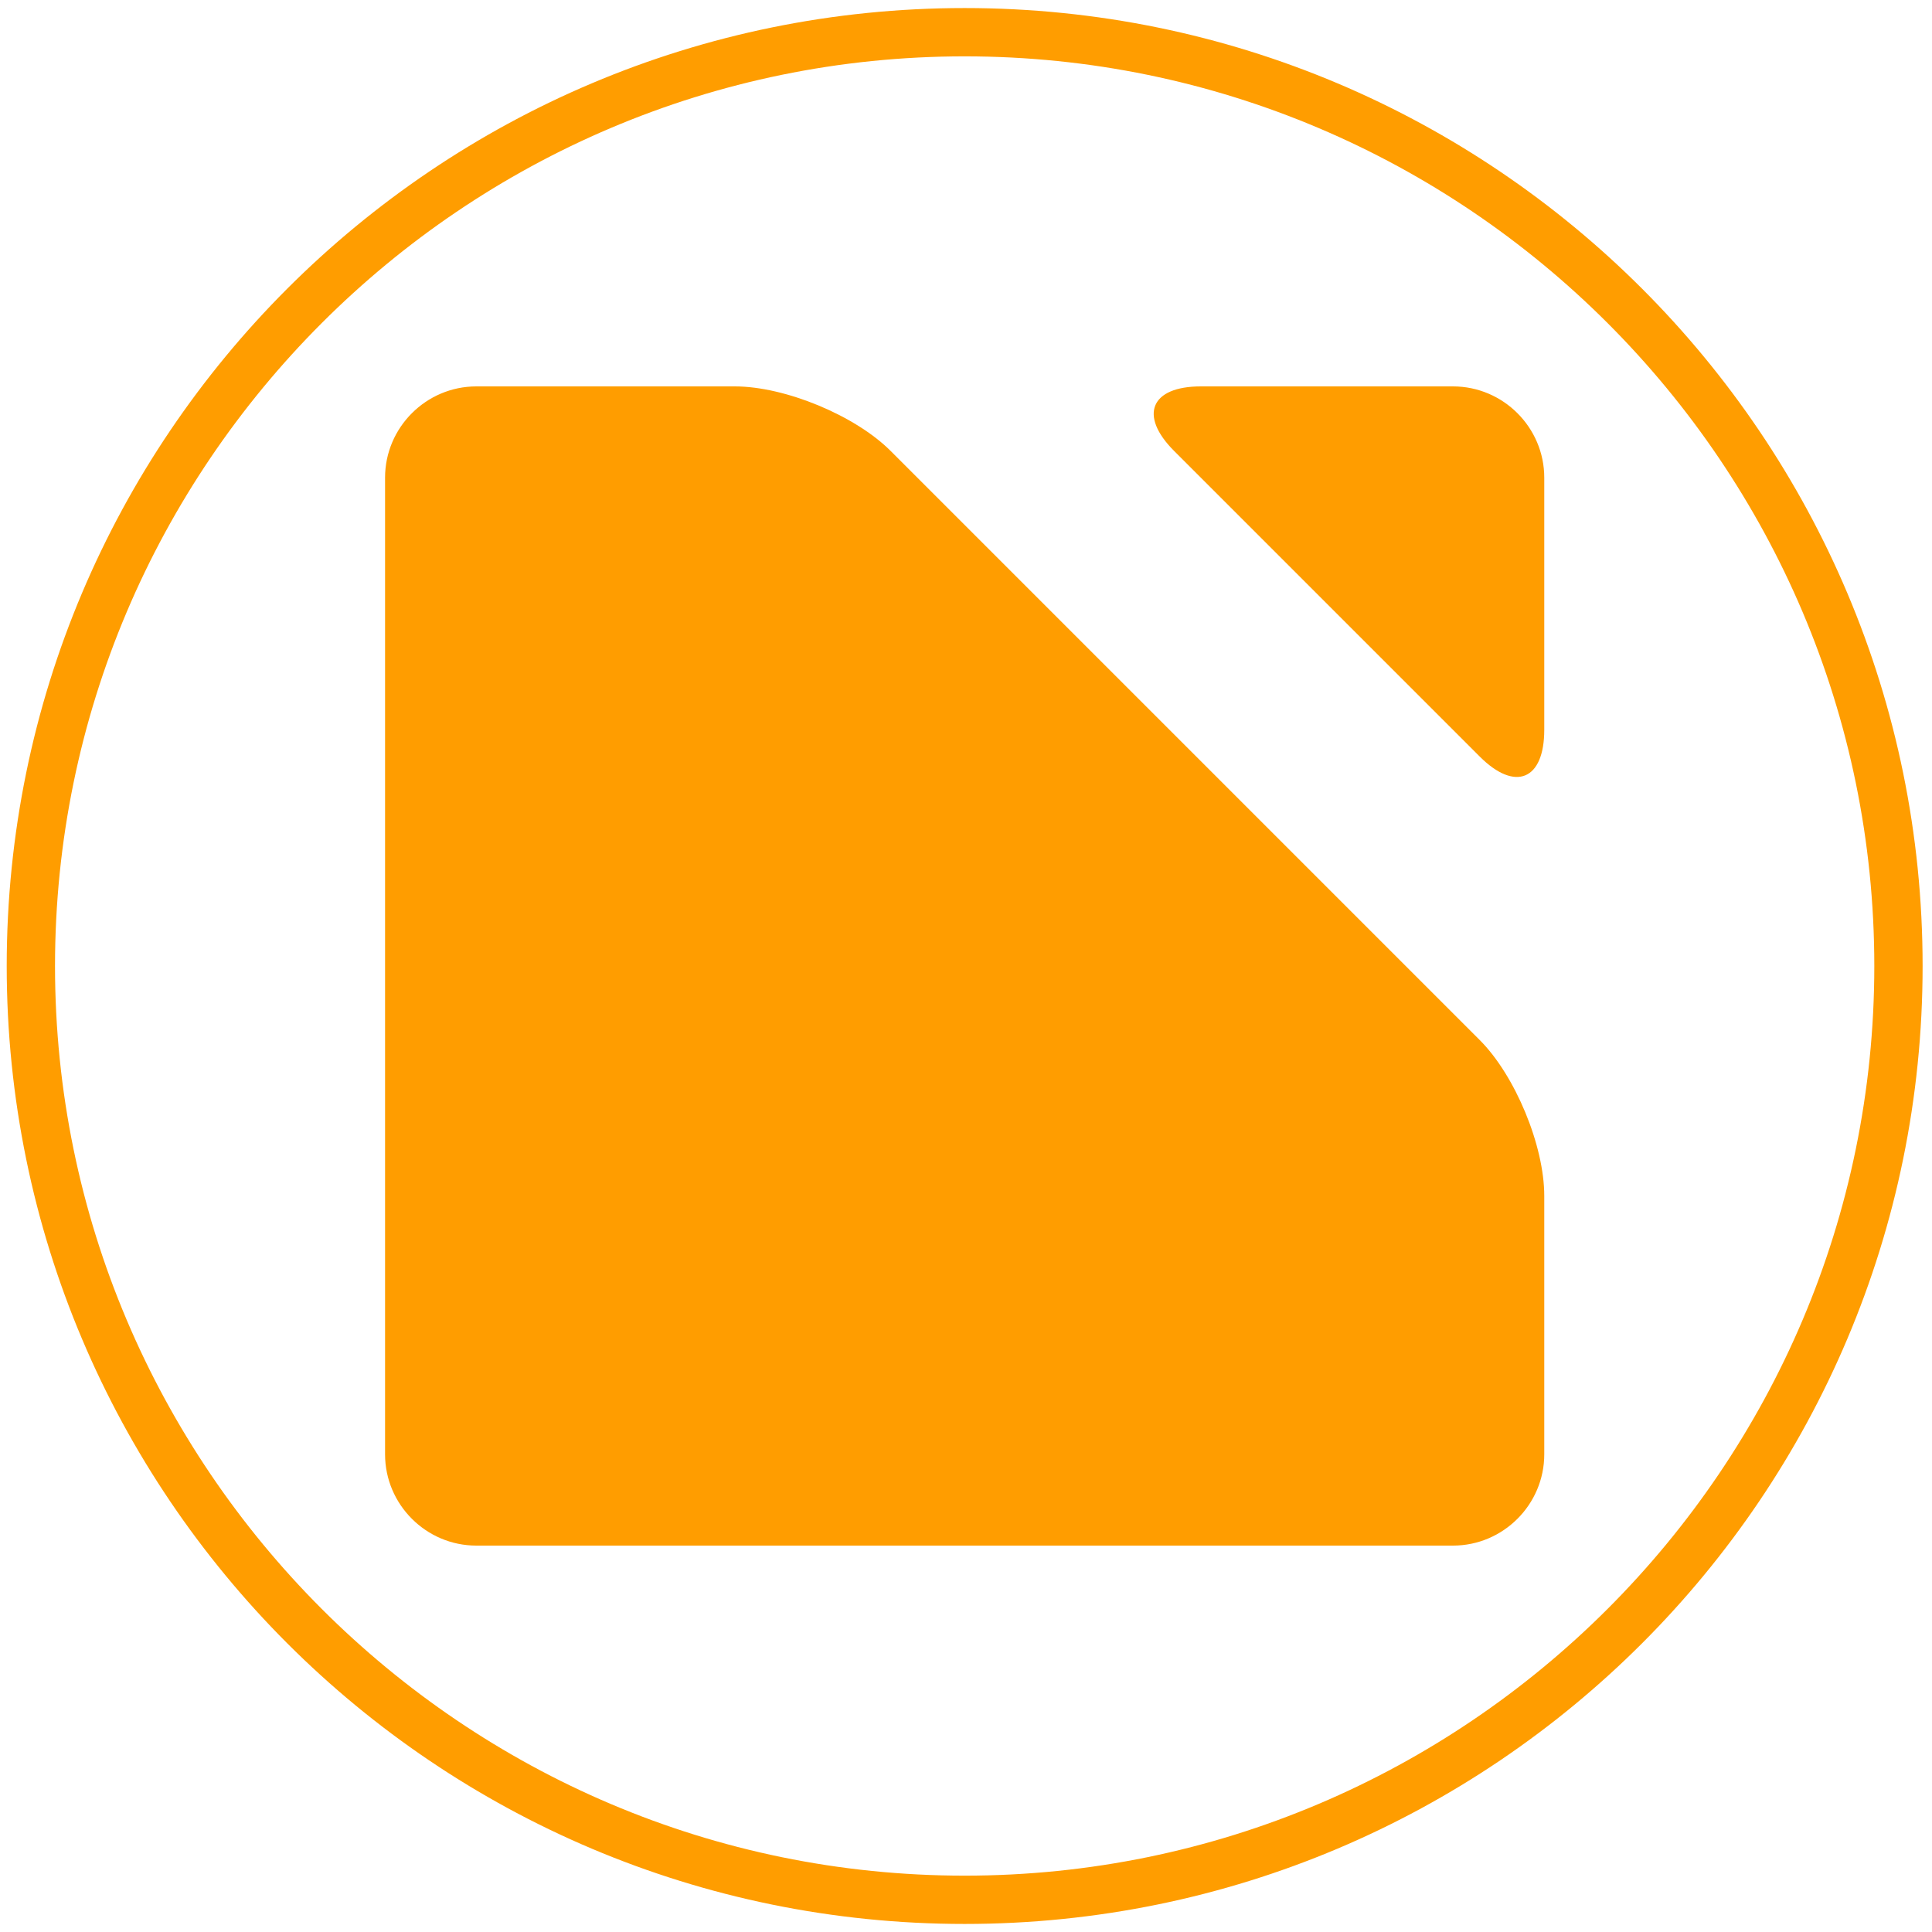
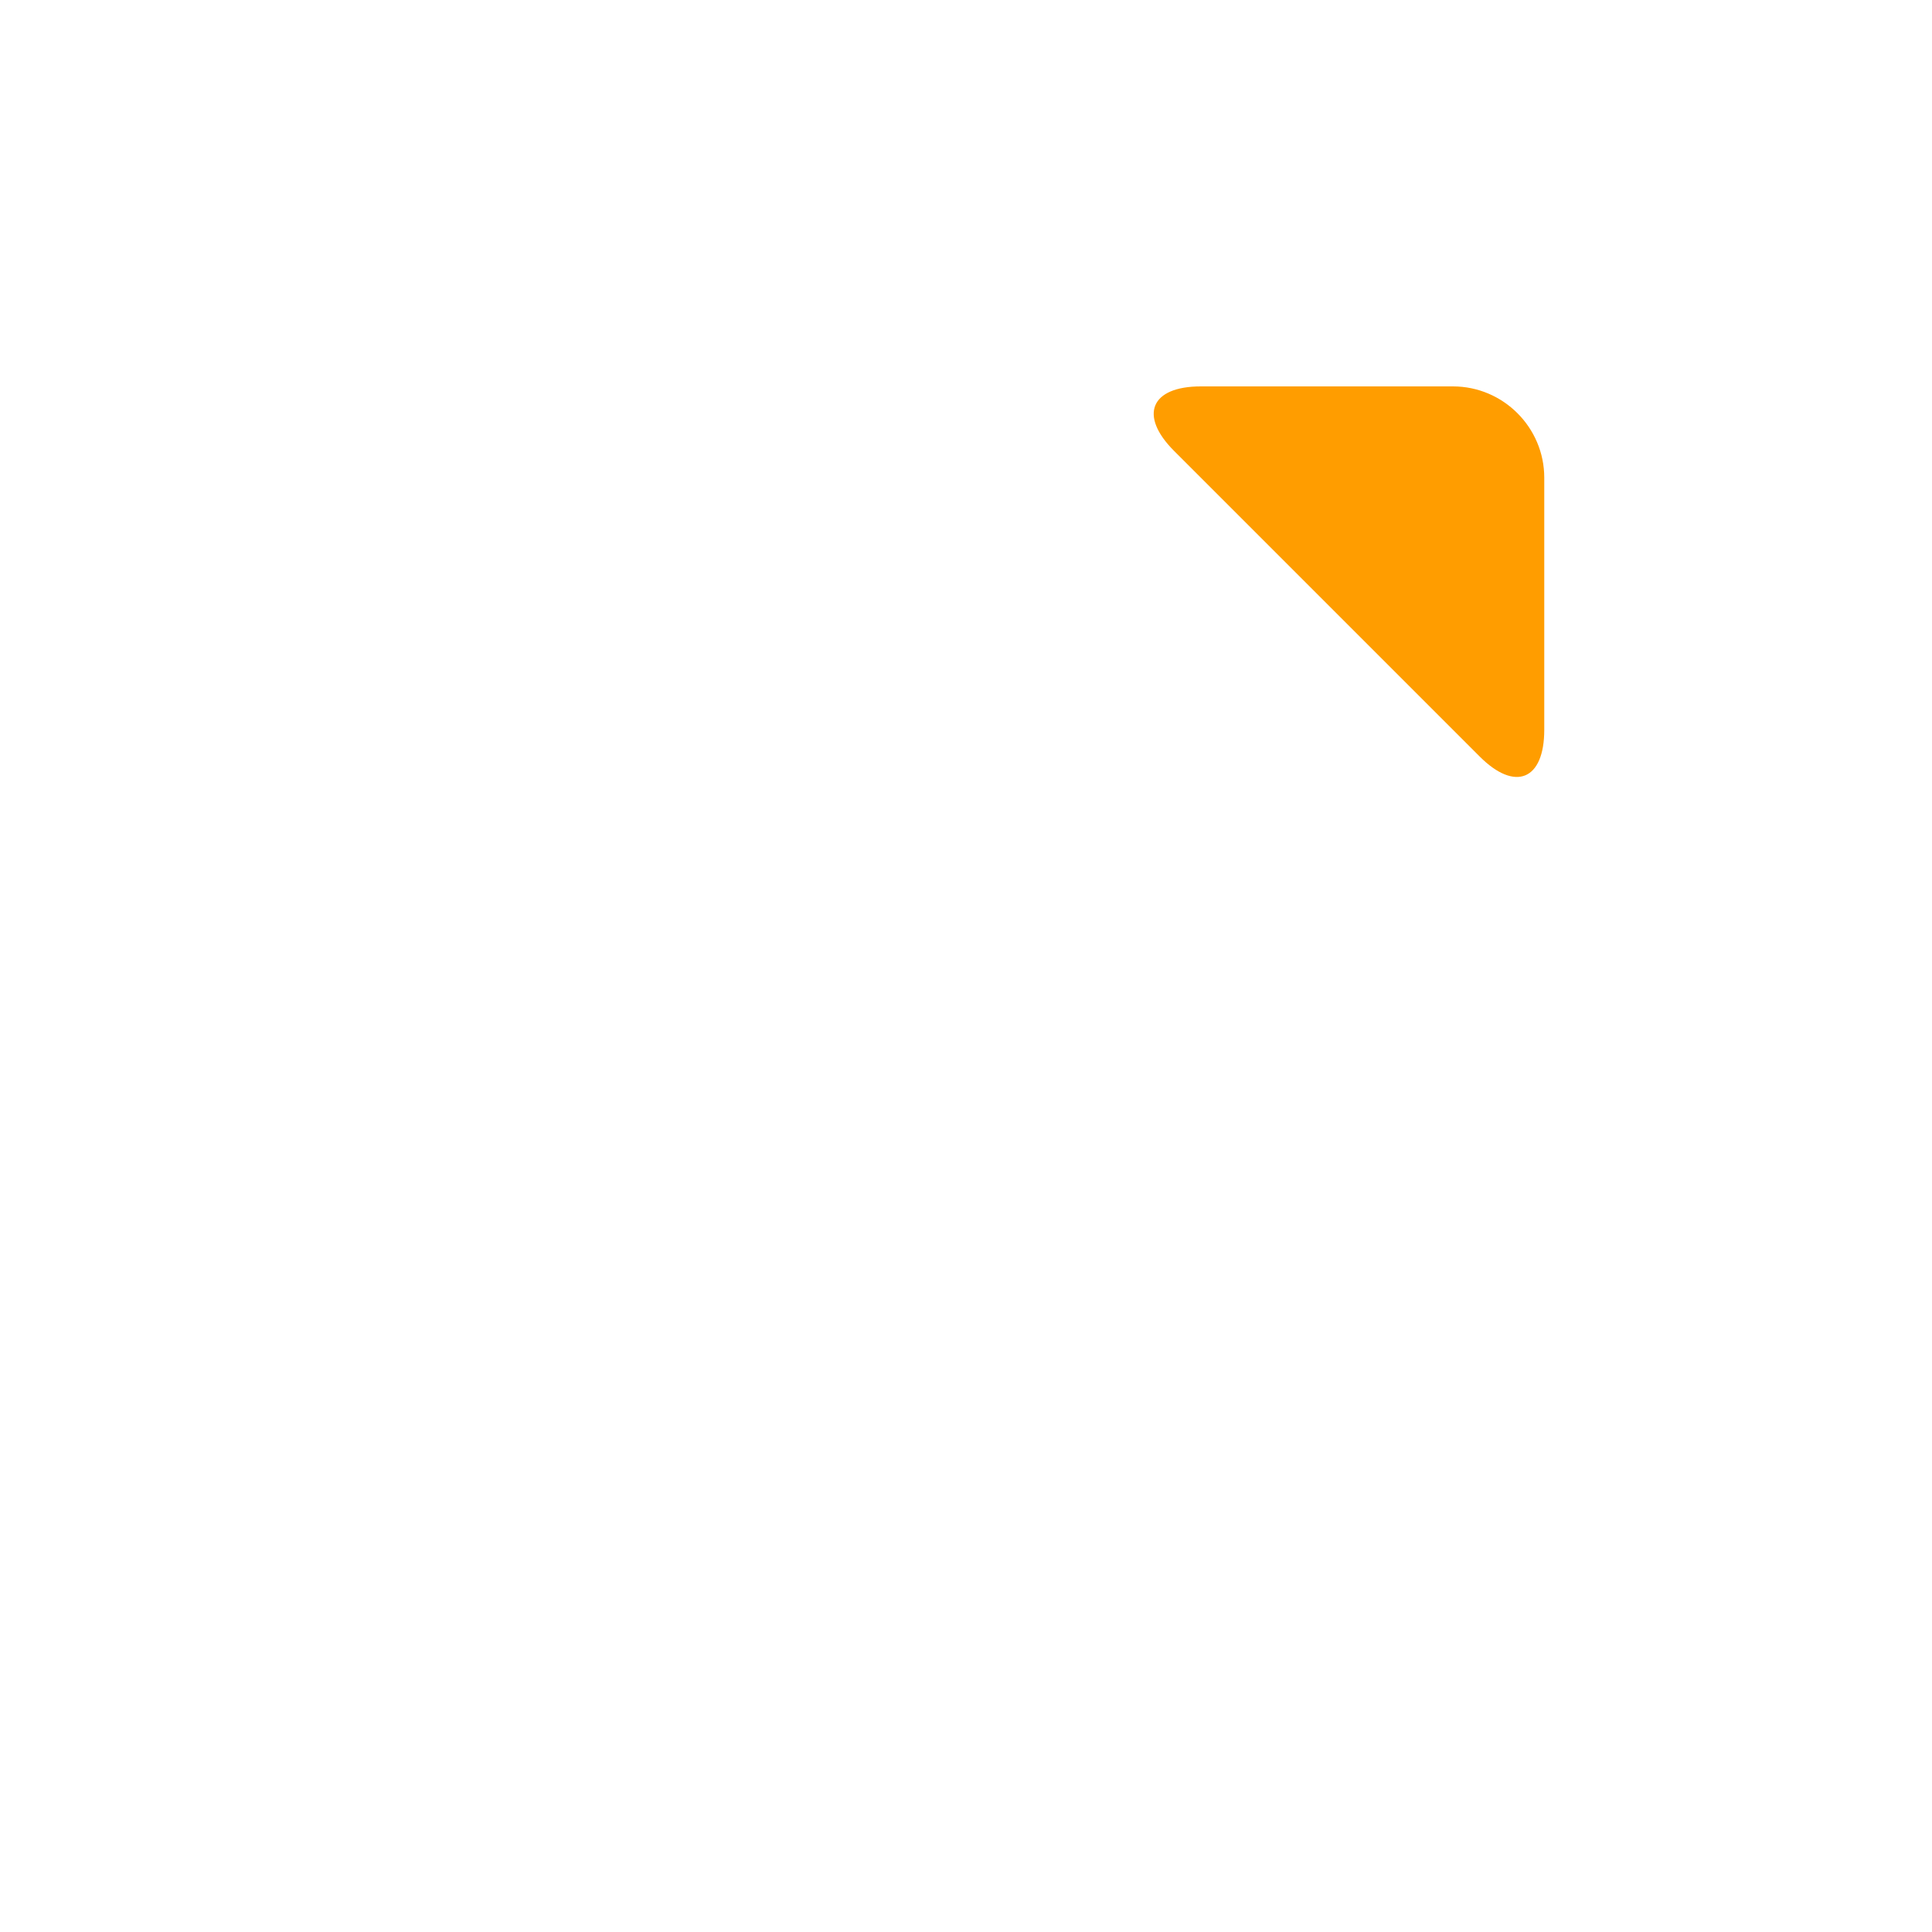
<svg xmlns="http://www.w3.org/2000/svg" version="1.1" id="Ebene_1" x="0px" y="0px" width="120px" height="120px" viewBox="0 0 120 120" enable-background="new 0 0 120 120" xml:space="preserve">
  <g id="Ebene_2" display="none">
    <rect x="-0.083" display="inline" fill="#4056E3" width="120" height="120" />
  </g>
  <g id="Ebene_1_1_">
    <g>
      <g>
-         <path fill="#FF9D00" d="M91.908,64.598c2.205,2.204,4.009,6.56,4.009,9.678V90.33c0,3.119-2.551,5.67-5.669,5.67H29.586     c-3.118,0-5.669-2.551-5.669-5.67V29.669c0-3.118,2.551-5.669,5.669-5.669h16.056c3.118,0,7.474,1.804,9.678,4.009L91.908,64.598     z" />
-       </g>
+         </g>
      <g>
        <path fill="#FF9D00" d="M91.908,46.991c2.205,2.205,4.009,1.458,4.009-1.661V29.669c0-3.118-2.551-5.669-5.669-5.669H74.586     c-3.118,0-3.865,1.804-1.66,4.009L91.908,46.991z" />
      </g>
    </g>
    <g>
-       <path fill="#FF9D00" d="M59.917,3.5c31.155,0,56.5,25.346,56.5,56.5c0,31.154-25.347,56.5-56.5,56.5    c-31.154,0-56.5-25.346-56.5-56.5C3.417,28.846,28.762,3.5,59.917,3.5 M59.917,0.5c-32.861,0-59.5,26.639-59.5,59.5    c0,32.859,26.639,59.5,59.5,59.5c32.86,0,59.5-26.641,59.5-59.5C119.417,27.139,92.777,0.5,59.917,0.5L59.917,0.5z" />
-     </g>
+       </g>
  </g>
</svg>